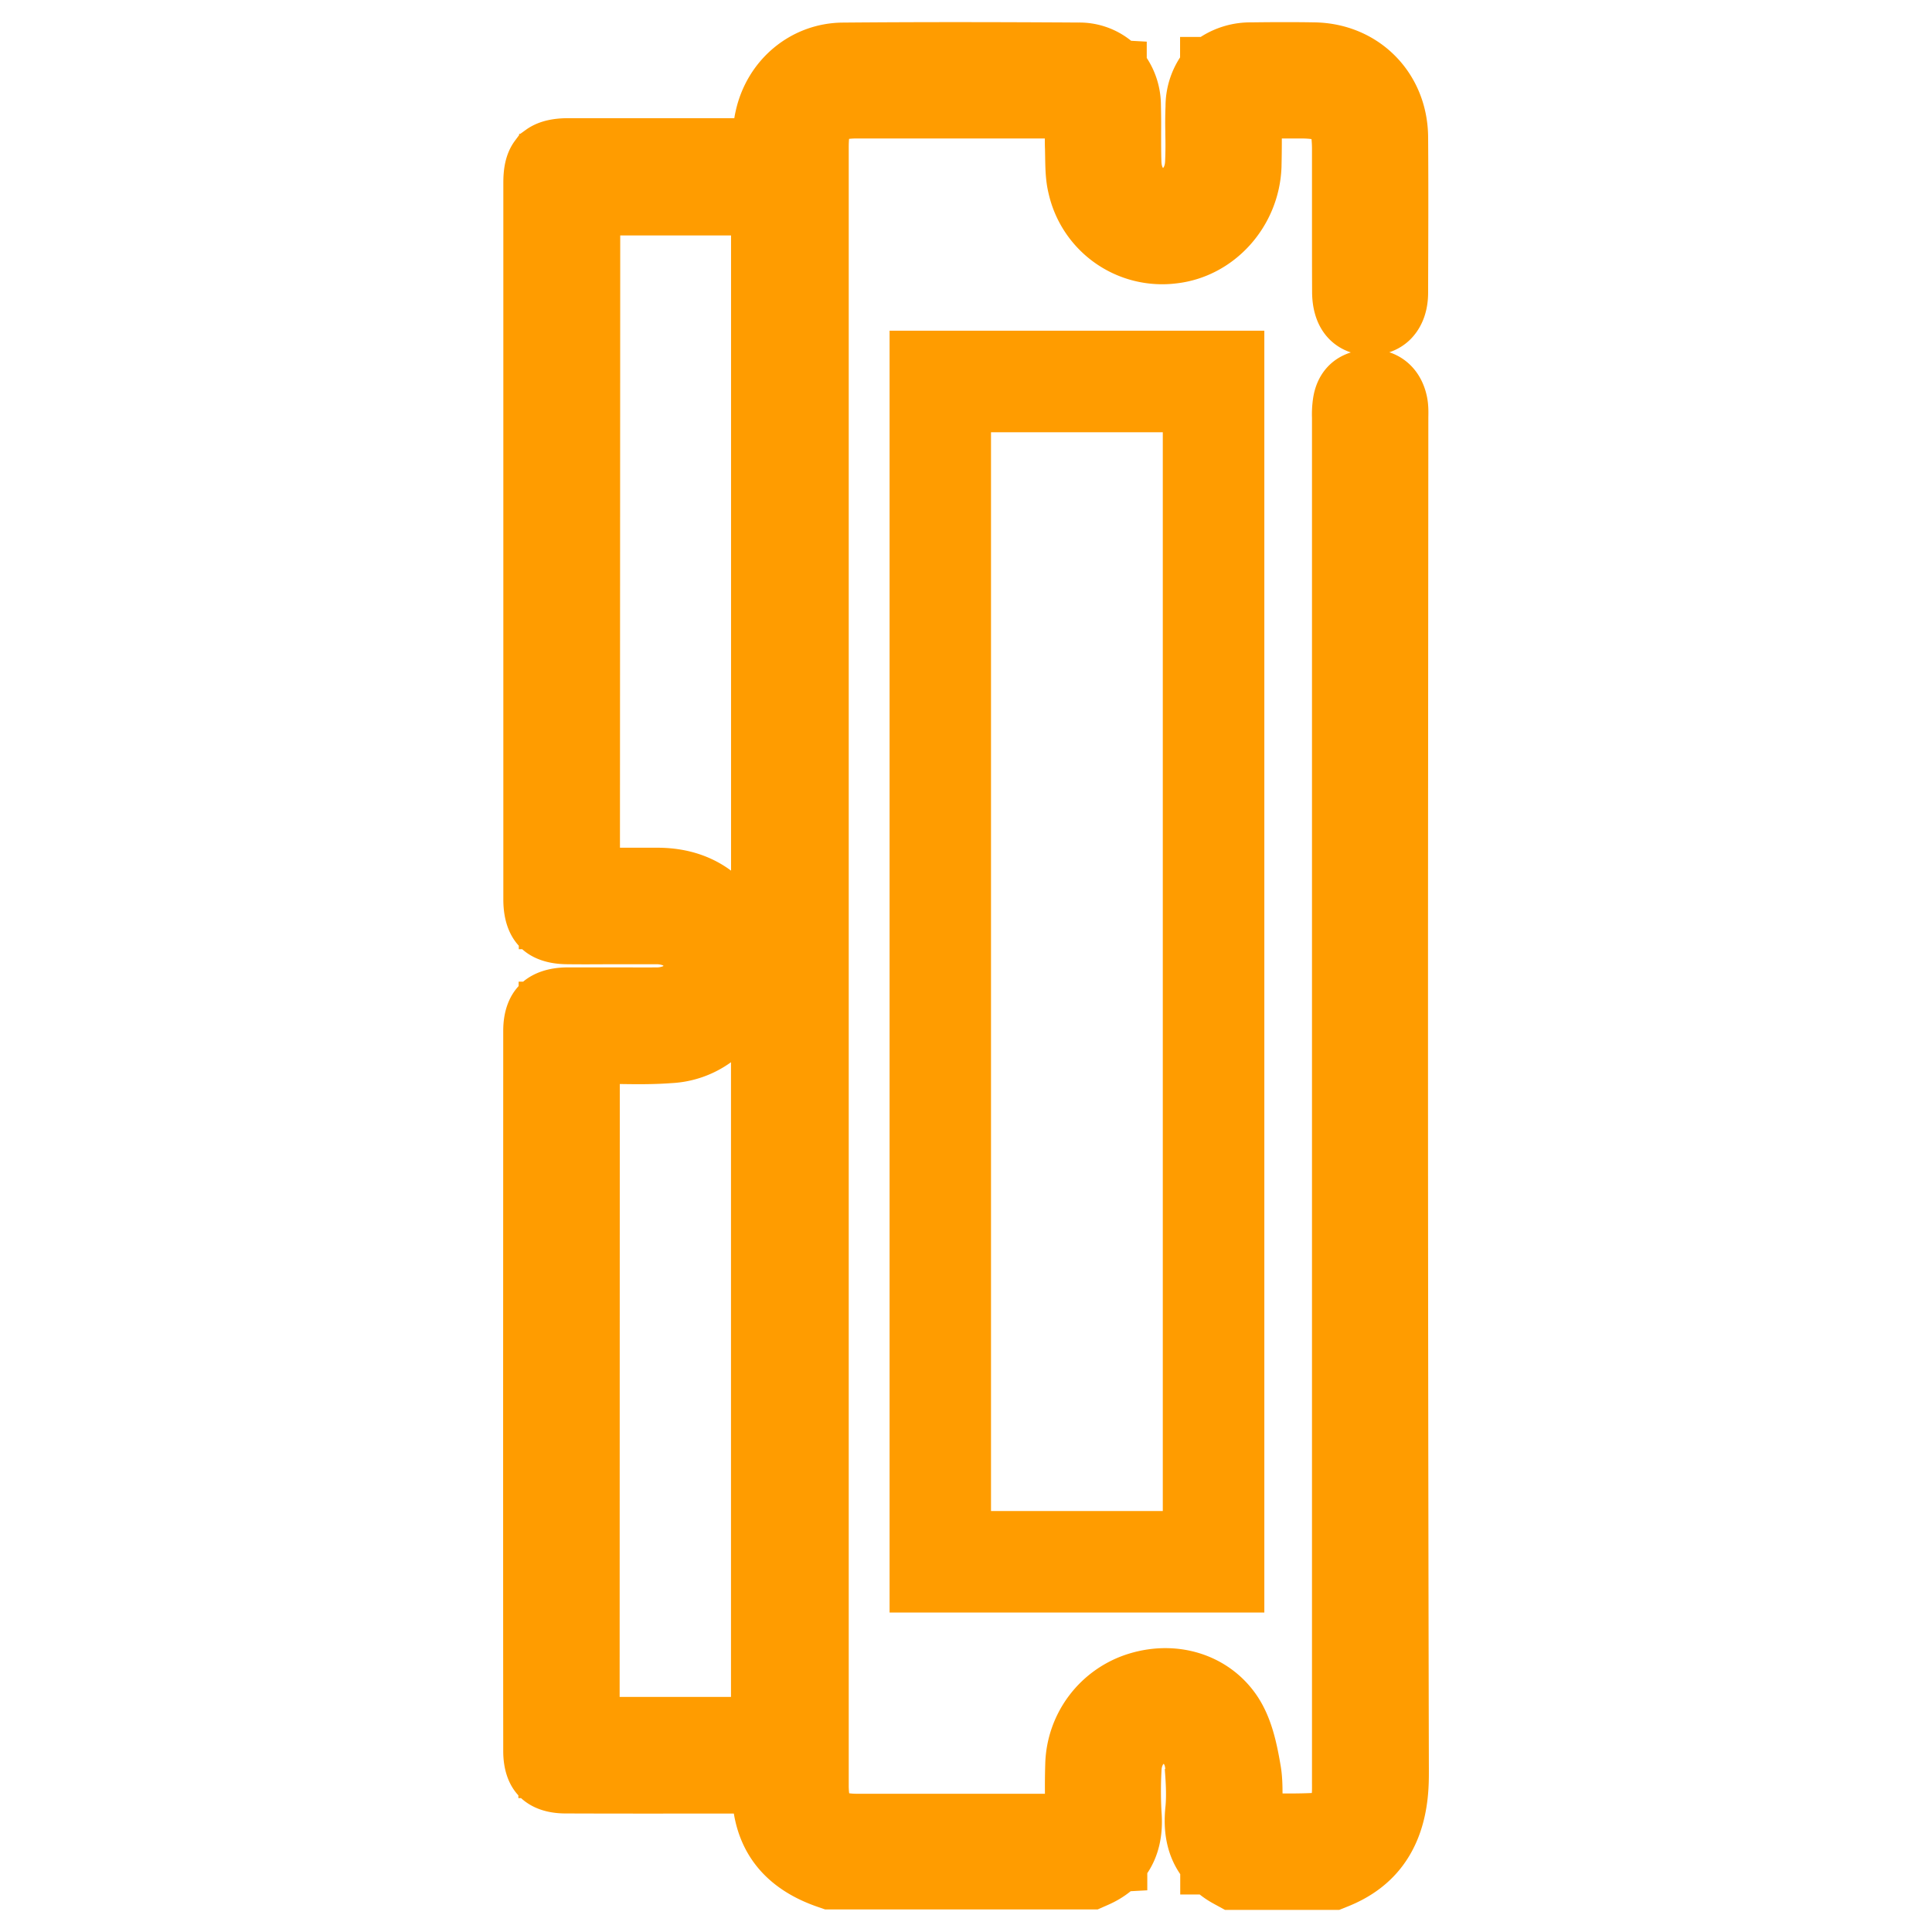
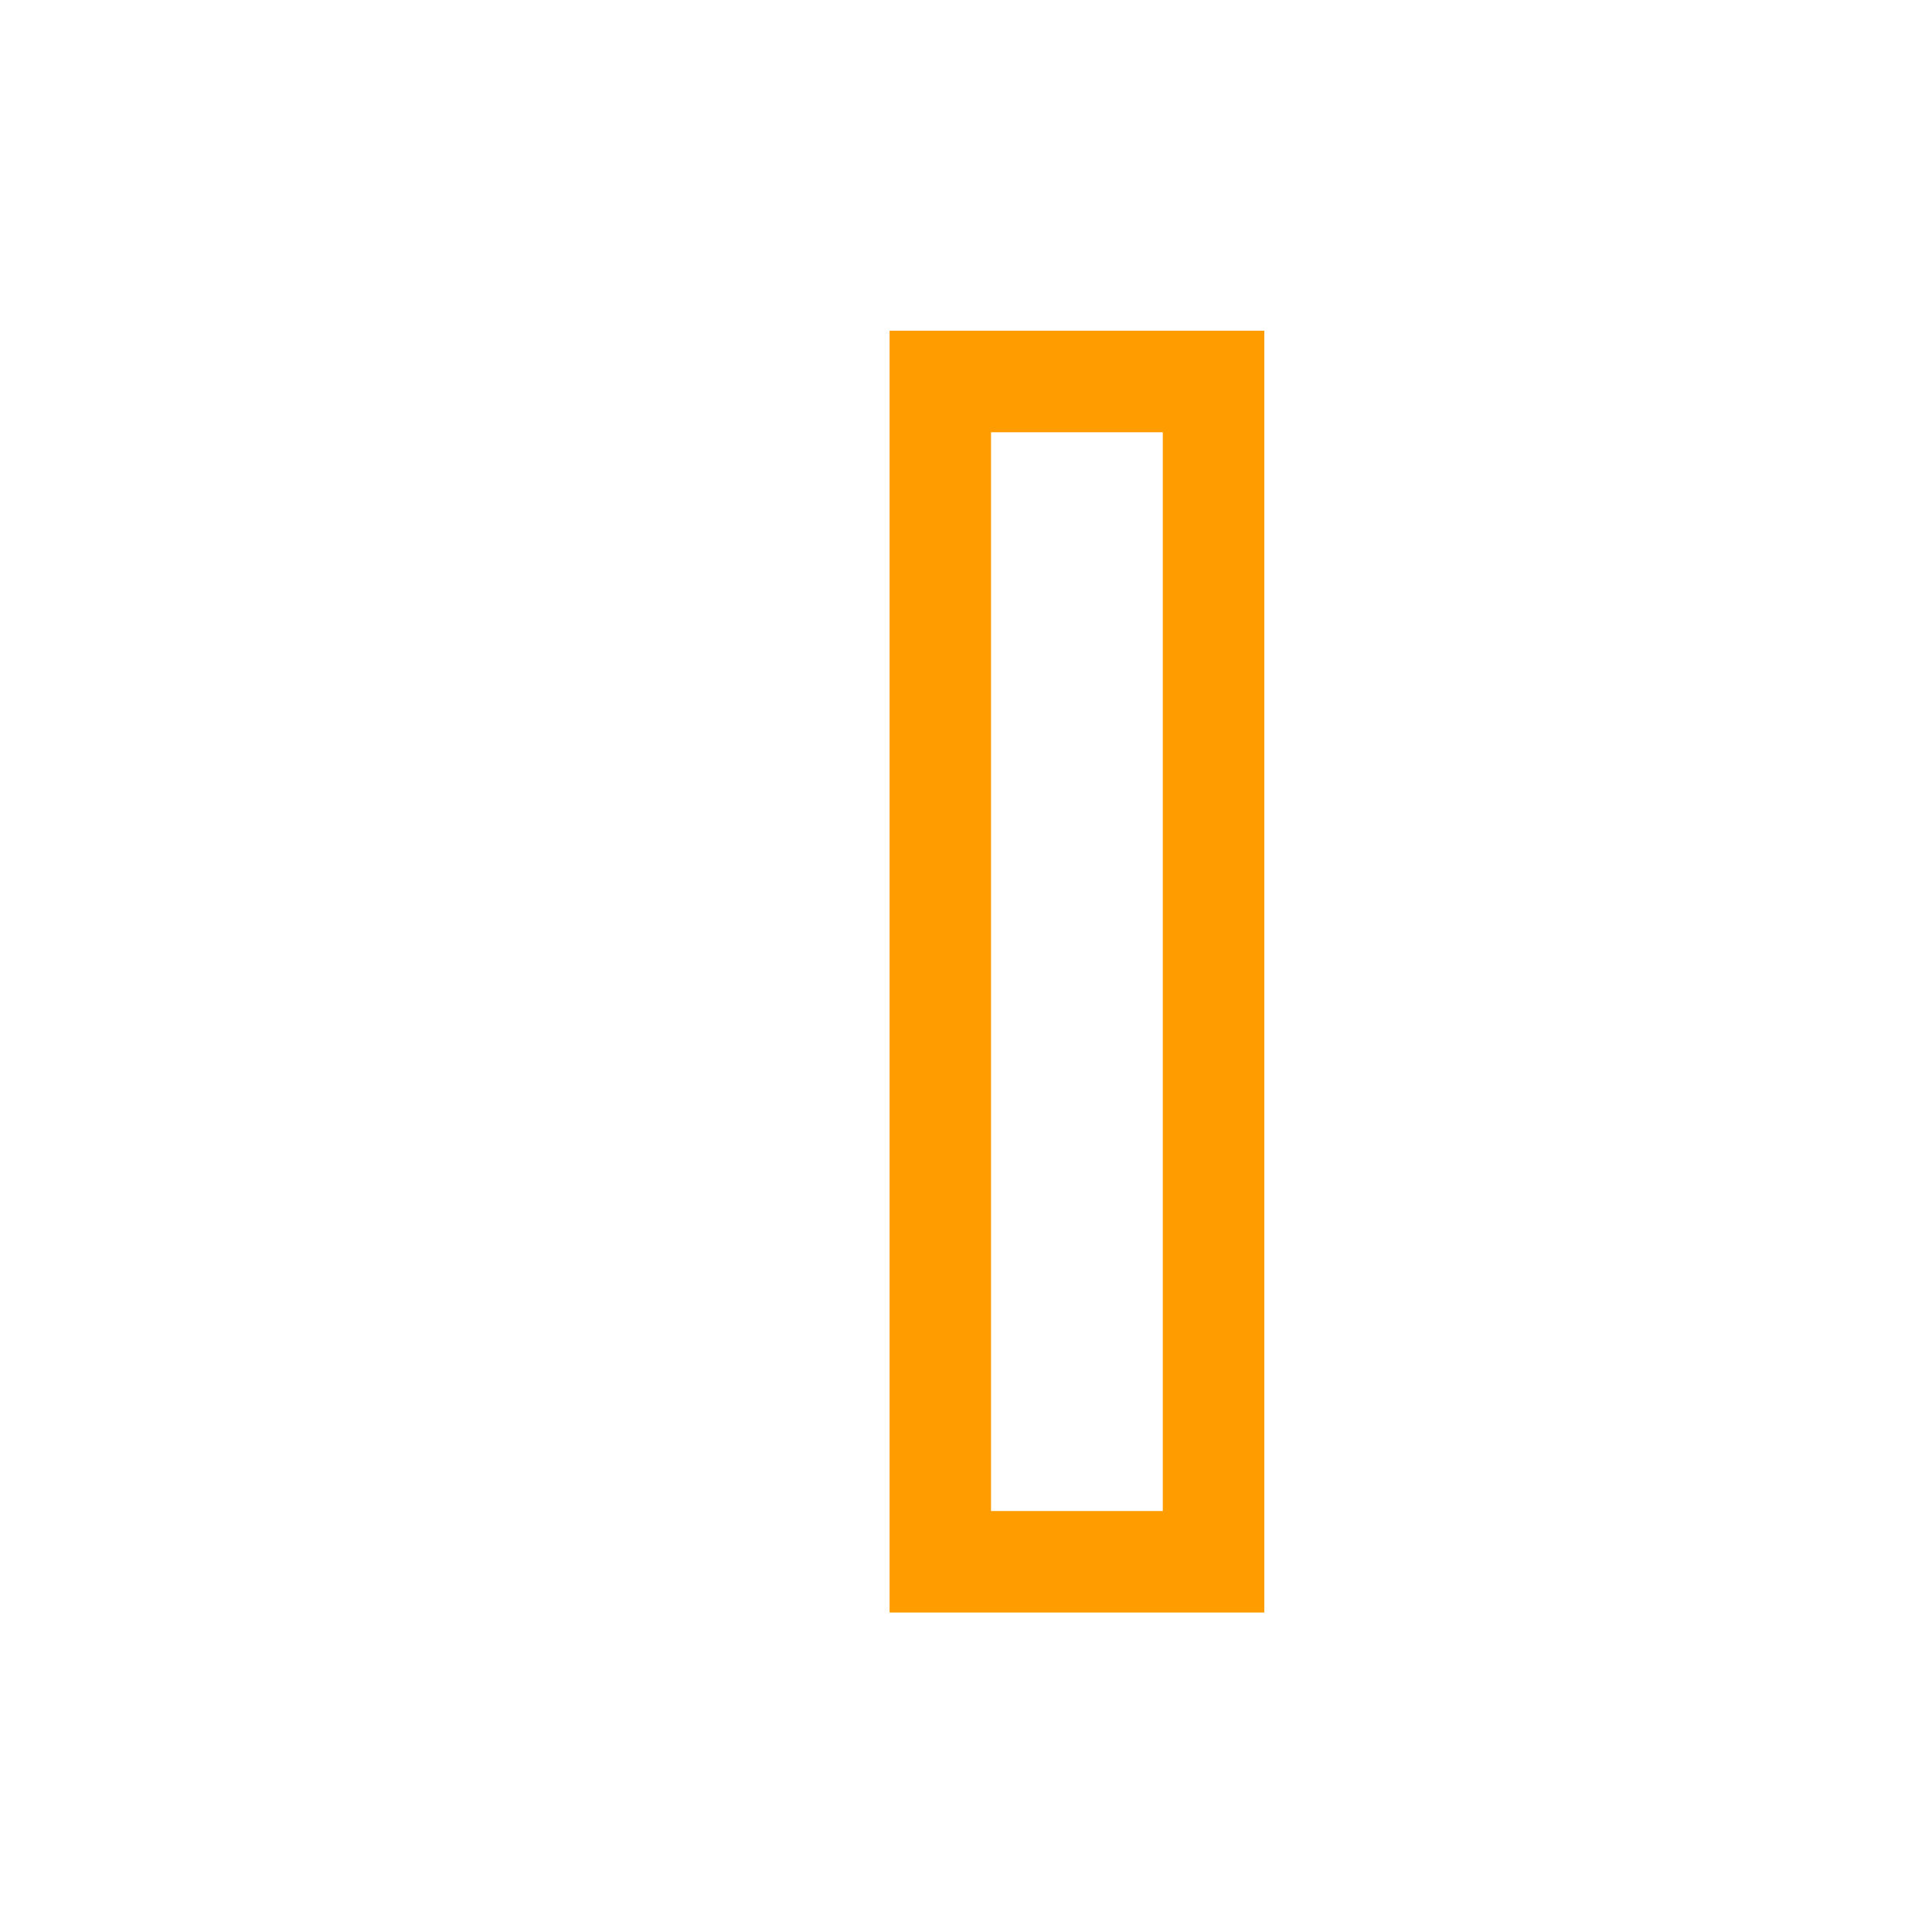
<svg xmlns="http://www.w3.org/2000/svg" xmlns:ns1="http://sodipodi.sourceforge.net/DTD/sodipodi-0.dtd" xmlns:ns2="http://www.inkscape.org/namespaces/inkscape" width="36" height="36" version="1.1" id="svg12" ns1:docname="ram.svg" ns2:version="1.2.2 (b0a8486541, 2022-12-01)">
  <defs id="defs16" />
  <ns1:namedview id="namedview14" pagecolor="#505050" bordercolor="#eeeeee" borderopacity="1" ns2:showpageshadow="0" ns2:pageopacity="0" ns2:pagecheckerboard="0" ns2:deskcolor="#505050" showgrid="false" ns2:zoom="23.277778" ns2:cx="15.787589" ns2:cy="18.02148" ns2:window-width="1920" ns2:window-height="982" ns2:window-x="1920" ns2:window-y="158" ns2:window-maximized="1" ns2:current-layer="svg12" />
  <switch id="switch10" style="fill:#ff9c00;fill-opacity:1">
    <g id="g8" style="fill:#ff9c00;fill-opacity:1">
      <g fill="#C12A83" id="g6" style="fill:#ff9c00;fill-opacity:1">
-         <path d="M21.704 32.966c.017.223.034.474.013.695-.06.555.07.962.275 1.261v.379h.363c.085.068.173.124.259.171l.212.116h2.129l.172-.069c1.496-.605 1.498-2.035 1.498-2.511a6097.28 6097.28 0 0 1-.014-19.177l.004-6.041v-.009c.002-.112.005-.25-.029-.405-.089-.407-.349-.696-.698-.812.149-.05.282-.131.391-.239.15-.149.332-.423.332-.876v-.088c.003-.918.007-1.865 0-2.809-.01-1.198-.92-2.116-2.116-2.135-.345-.006-.72-.006-1.18 0a1.71 1.71 0 0 0-.941.271h-.385v.382a1.67 1.67 0 0 0-.271.908 7.572 7.572 0 0 0-.004.474V2.5c.004.162.004.334-.004.507-.003.08-.028.114-.038.124-.009-.008-.029-.047-.031-.128-.005-.154-.005-.312-.005-.478v-.058c.002-.173 0-.347-.004-.519a1.614 1.614 0 0 0-.264-.868V.776L21.077.76a1.534 1.534 0 0 0-.979-.34C18.37.409 16.973.41 15.703.421c-.966.008-1.787.69-1.996 1.655-.01.043-.018.086-.024.126h-3.084c-.215 0-.53.024-.797.215l-.107.077h-.022v.024l-.073.098c-.199.264-.221.577-.221.792v13.356c0 .364.101.655.288.858v.065h.064c.2.18.484.278.837.28.292.004.583.001.875 0H12.23c.07 0 .112.017.13.024v.011a.309.309 0 0 1-.138.024c-.222.002-.443 0-.665 0h-.997c-.337.004-.611.098-.812.266h-.084v.082c-.186.201-.287.484-.287.832l-.002 6.711c0 2.238 0 4.474.002 6.711 0 .348.099.628.282.826v.051h.05c.2.184.48.286.83.286.785.003 1.569.003 2.353.002h.782c.139.833.667 1.428 1.552 1.735l.15.052h5.076l.182-.08c.163-.07.309-.158.434-.26l.31-.017v-.319c.207-.308.299-.691.266-1.13a6.834 6.834 0 0 1 0-.797c.003-.065.029-.105.04-.111.007.006.024.034.029.094l-.009.006zm-9.449-17.17h-.703l.005-11.409h2.065v11.836c-.319-.237-.763-.425-1.367-.427zm-.709 15.824l.003-11.421c.314.005.638.008.968-.017a2.07 2.07 0 0 0 1.104-.389V31.62h-2.075zm11.904.02c-.502-.785-1.474-1.116-2.418-.825a2.208 2.208 0 0 0-1.555 2.042c-.006.191-.008.376-.006.567h-3.504a1 1 0 0 1-.144-.009 1.154 1.154 0 0 1-.008-.154V2.732c0-.062.003-.11.006-.144.039-.005.089-.008.153-.008h3.495c0 .07 0 .138.003.201l.003.166c.004.198.007.421.063.654a2.17 2.17 0 0 0 2.386 1.679c1.075-.123 1.915-1.054 1.955-2.167.004-.173.006-.347.006-.533h.345c.095 0 .162.005.208.012.004.043.009.105.009.189v1.307c0 .451 0 .903.002 1.354.003.633.33.996.722 1.125-.387.122-.649.437-.707.879a2.048 2.048 0 0 0-.017.343V33.216c0 .069.002.143-.003.194-.17.008-.347.01-.546.008 0-.165-.005-.342-.035-.517-.073-.428-.167-.876-.415-1.264h.002z" id="path2" style="fill:#ff9c00;fill-opacity:1" />
        <path d="M16.576 6.162v23.885h6.983V6.162h-6.983zm5.091 1.892v20.102h-3.201V8.054h3.201z" id="path4" style="fill:#ff9c00;fill-opacity:1" />
      </g>
    </g>
  </switch>
</svg>